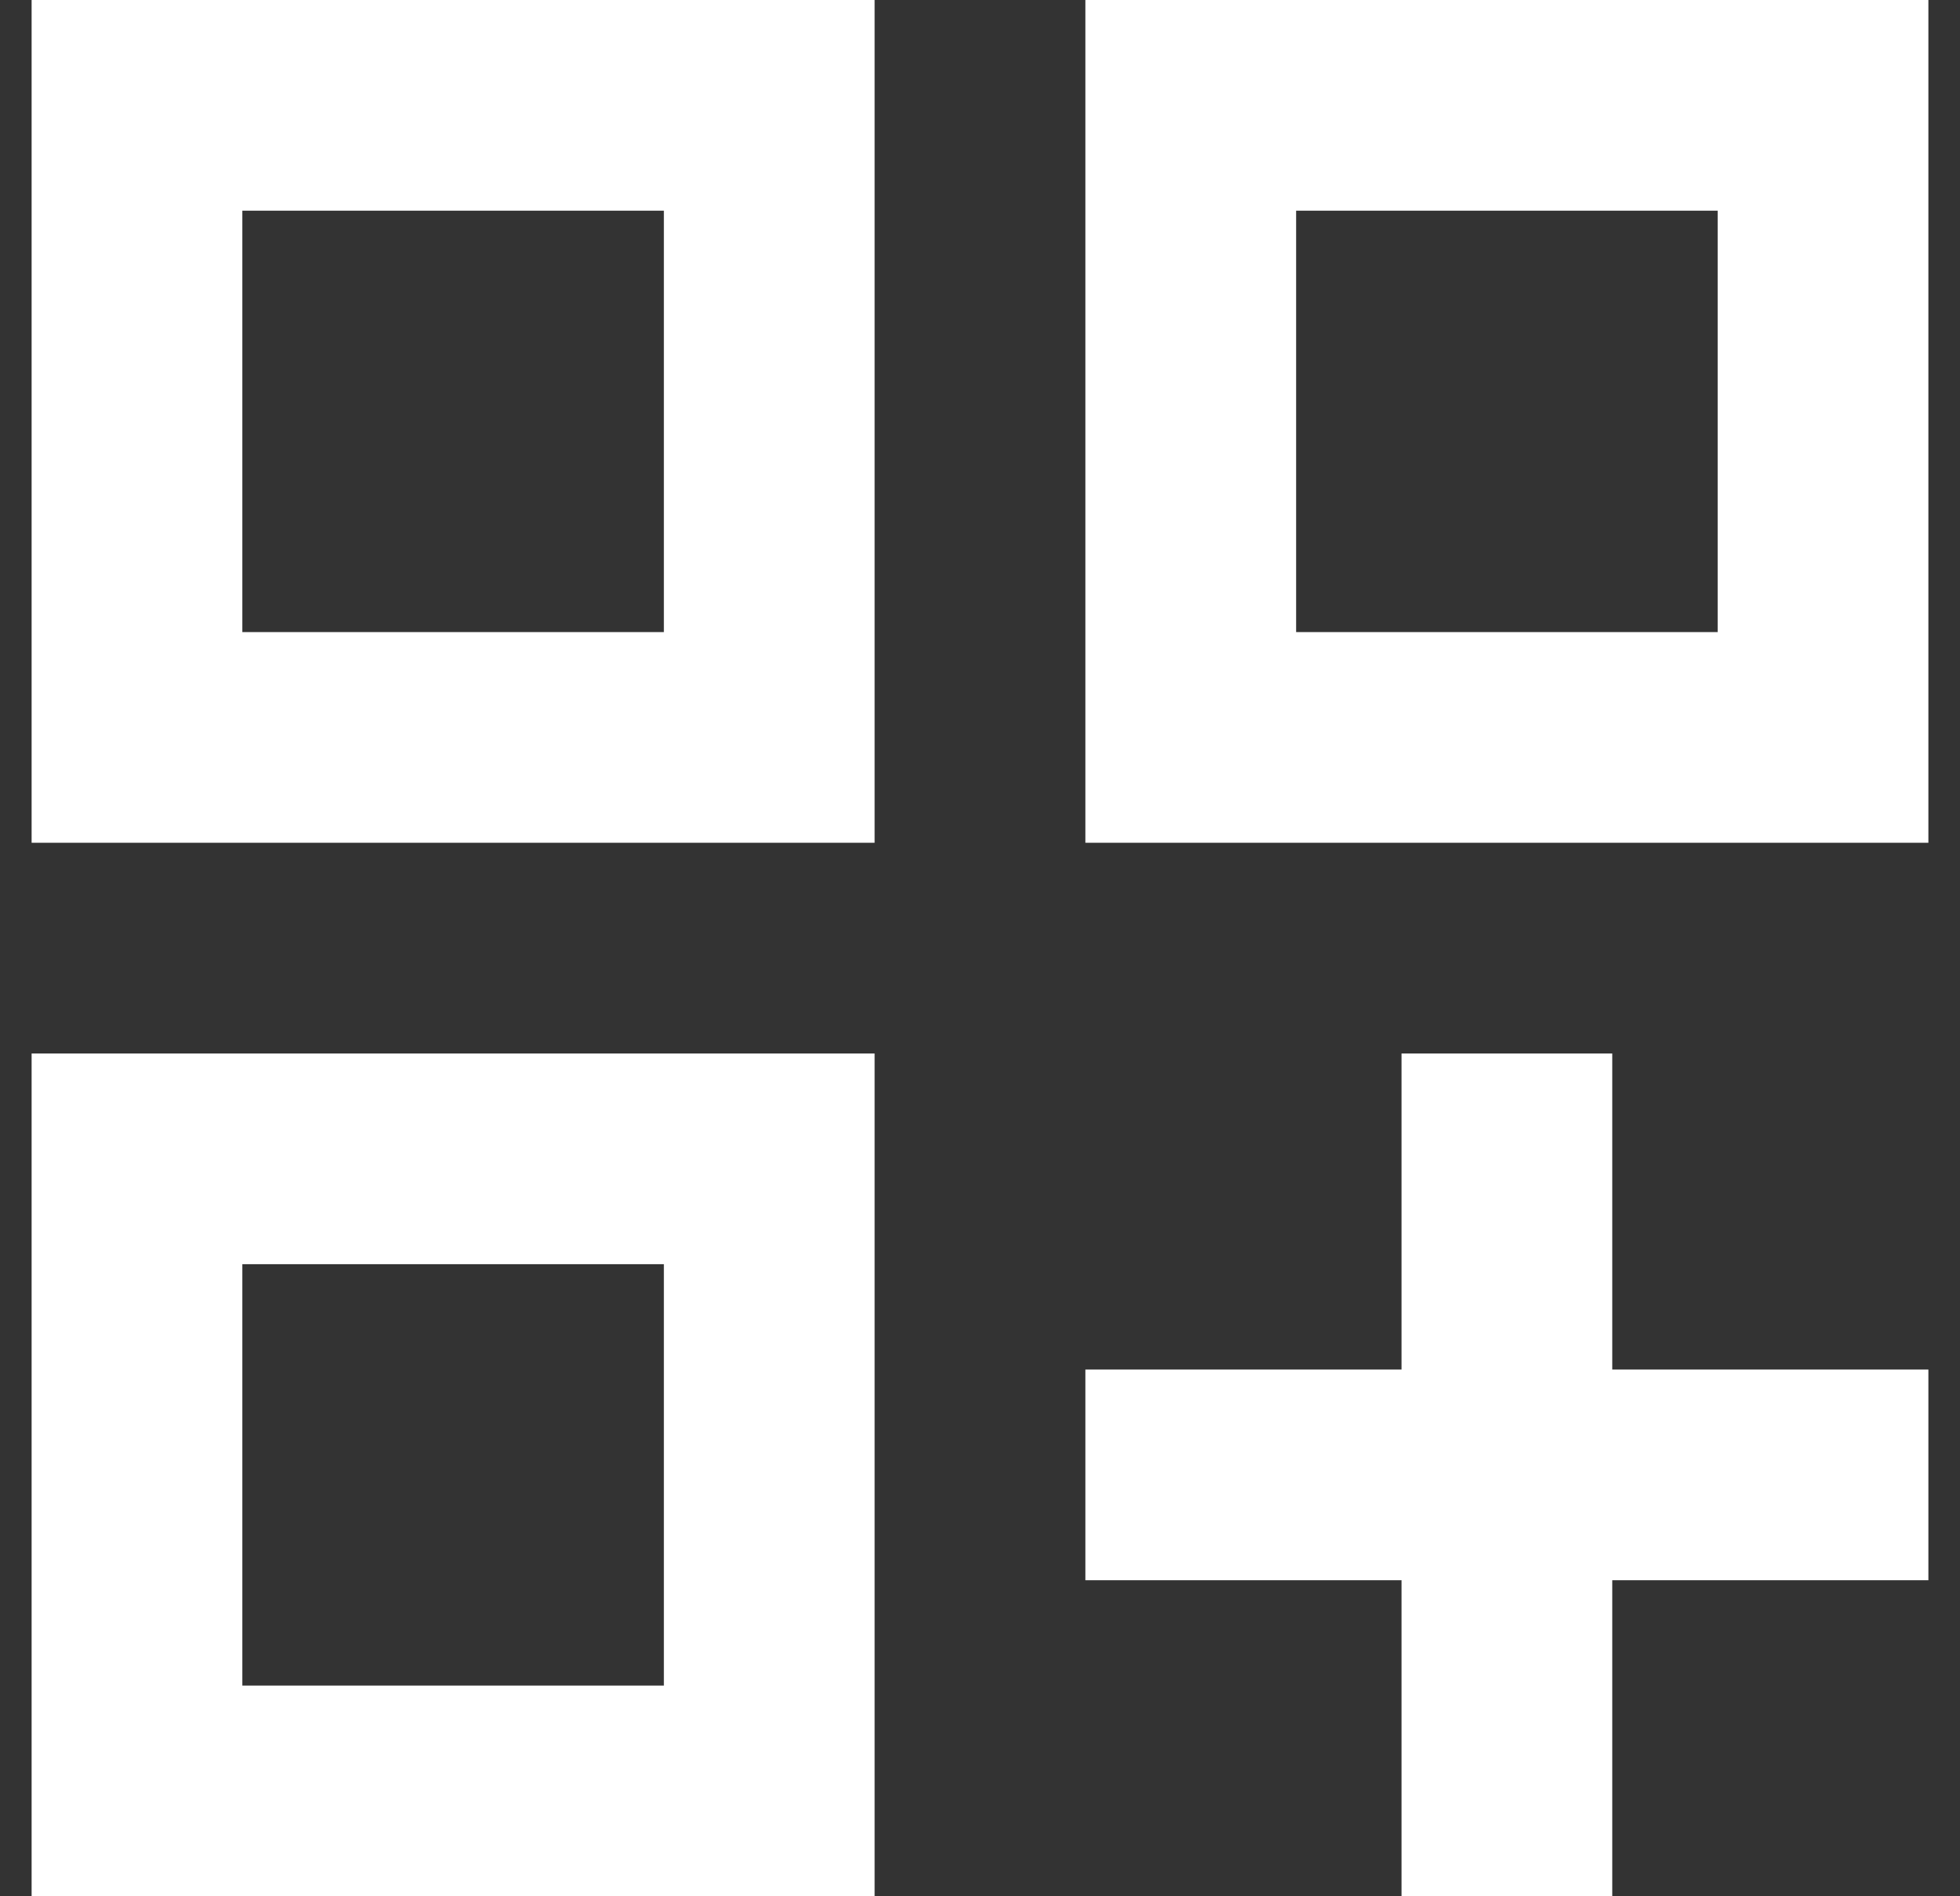
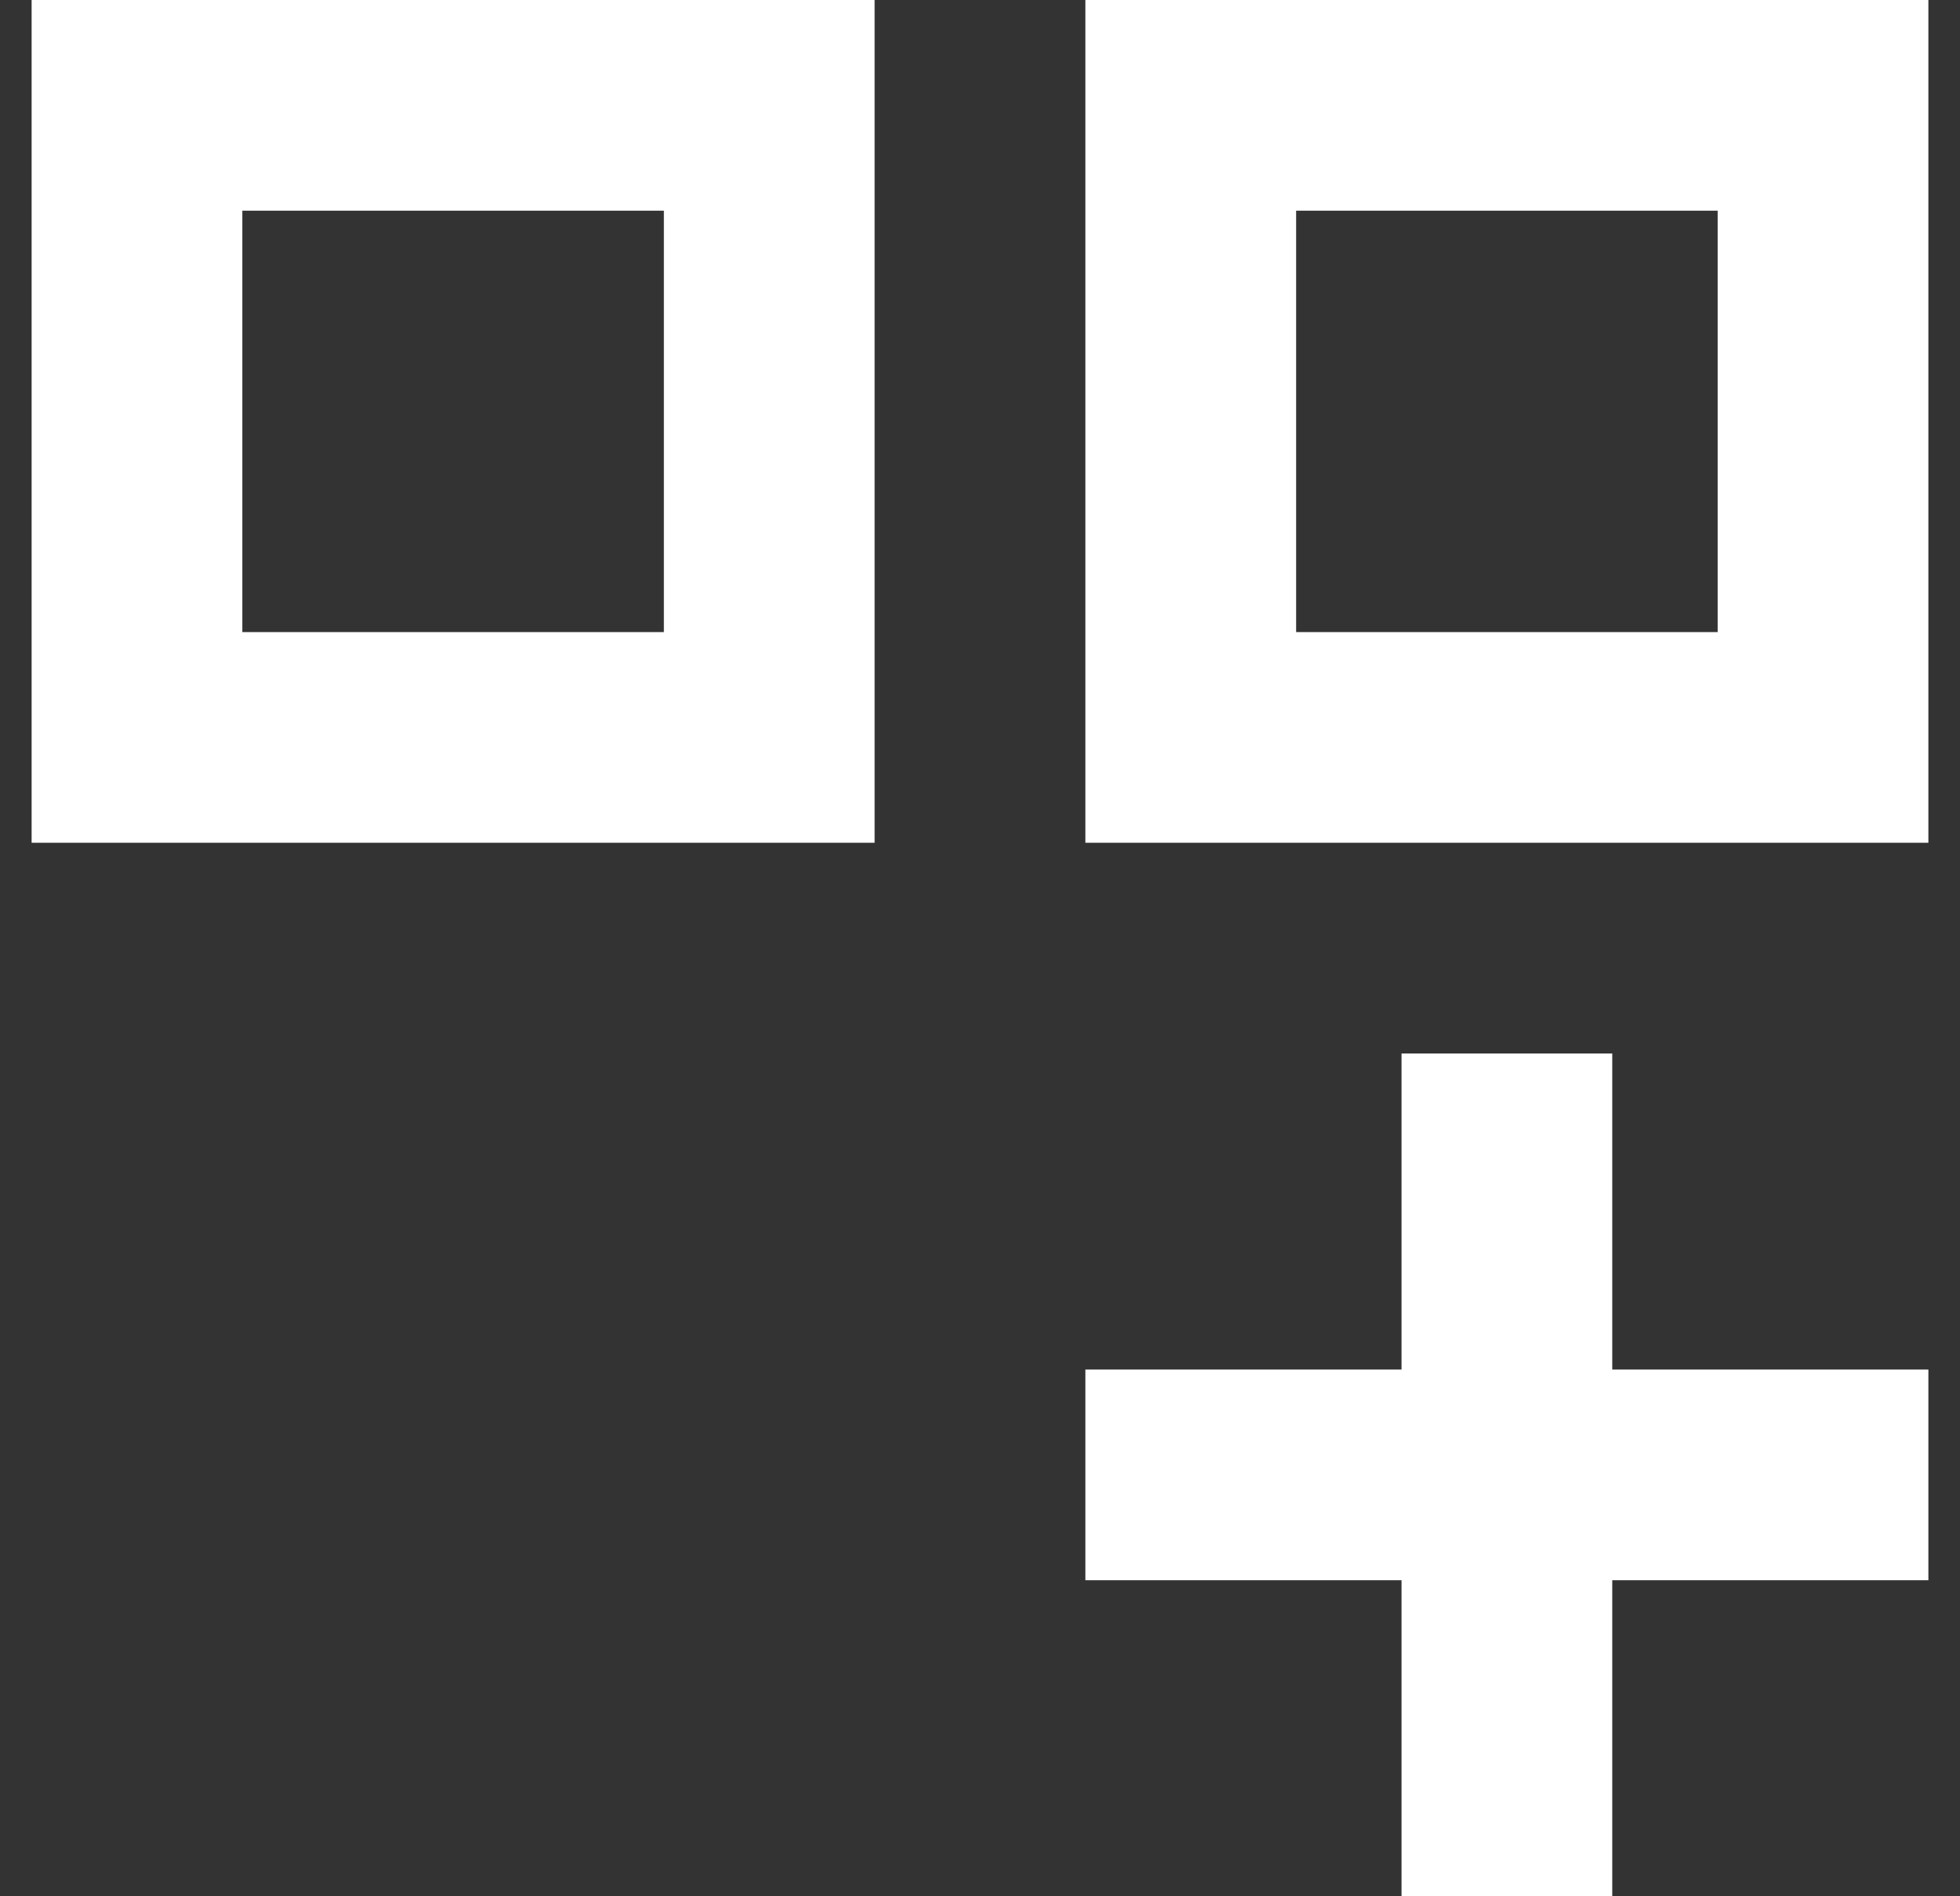
<svg xmlns="http://www.w3.org/2000/svg" width="31" height="30" viewBox="0 0 31 30" fill="none">
  <rect x="0" y="0" width="31" height="30" fill="#333333" stroke="none" />
  <path d="M0.5 13.333H13.833V0H0.5V13.333ZM3.833 3.333H10.5V10H3.833V3.333Z" fill="white" />
  <path d="M17.167 0V13.333H30.5V0H17.167ZM27.167 10H20.5V3.333H27.167V10Z" fill="white" />
-   <path d="M0.5 30H13.833V16.667H0.5V30ZM3.833 20H10.5V26.667H3.833V20Z" fill="white" />
  <path d="M25.5 16.667H22.167V21.667H17.167V25H22.167V30H25.5V25H30.5V21.667H25.5V16.667Z" fill="white" />
</svg>